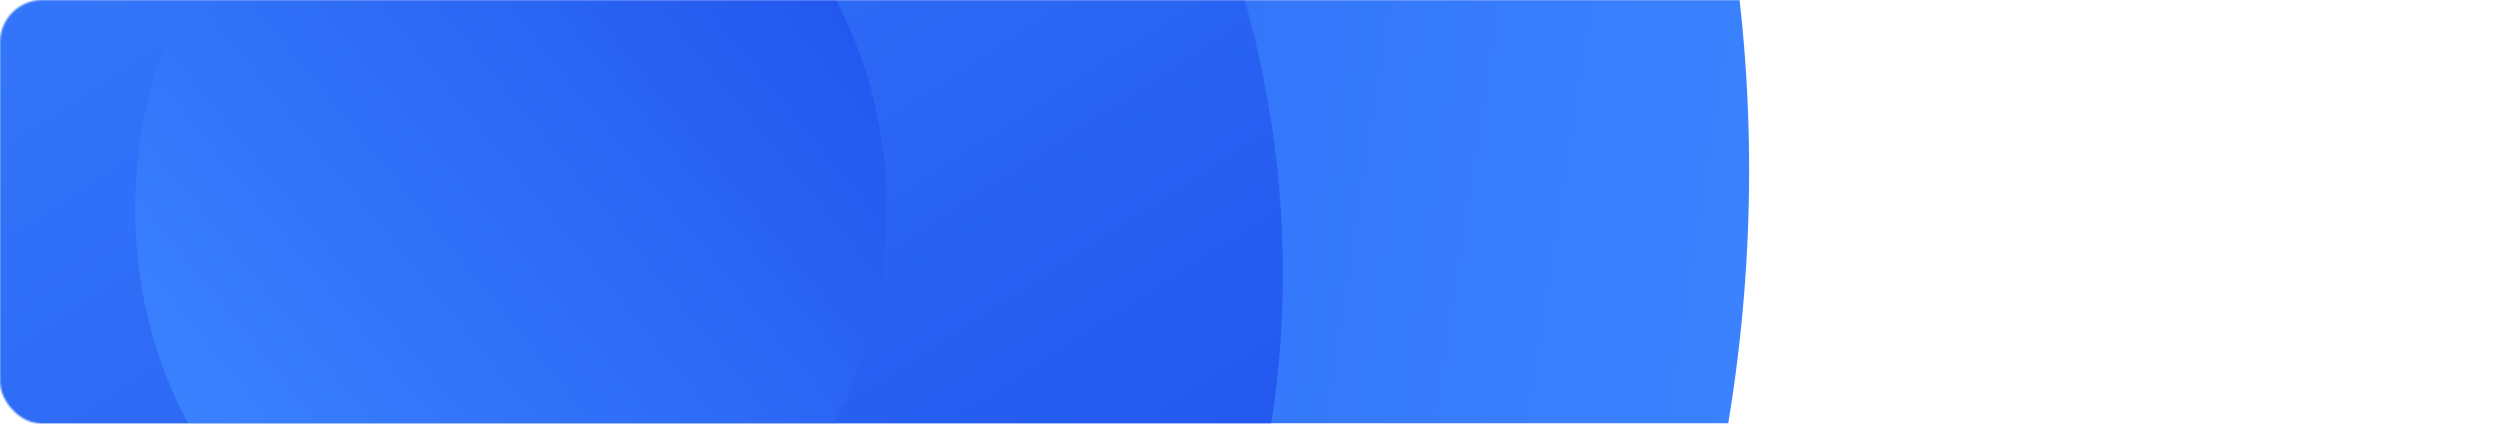
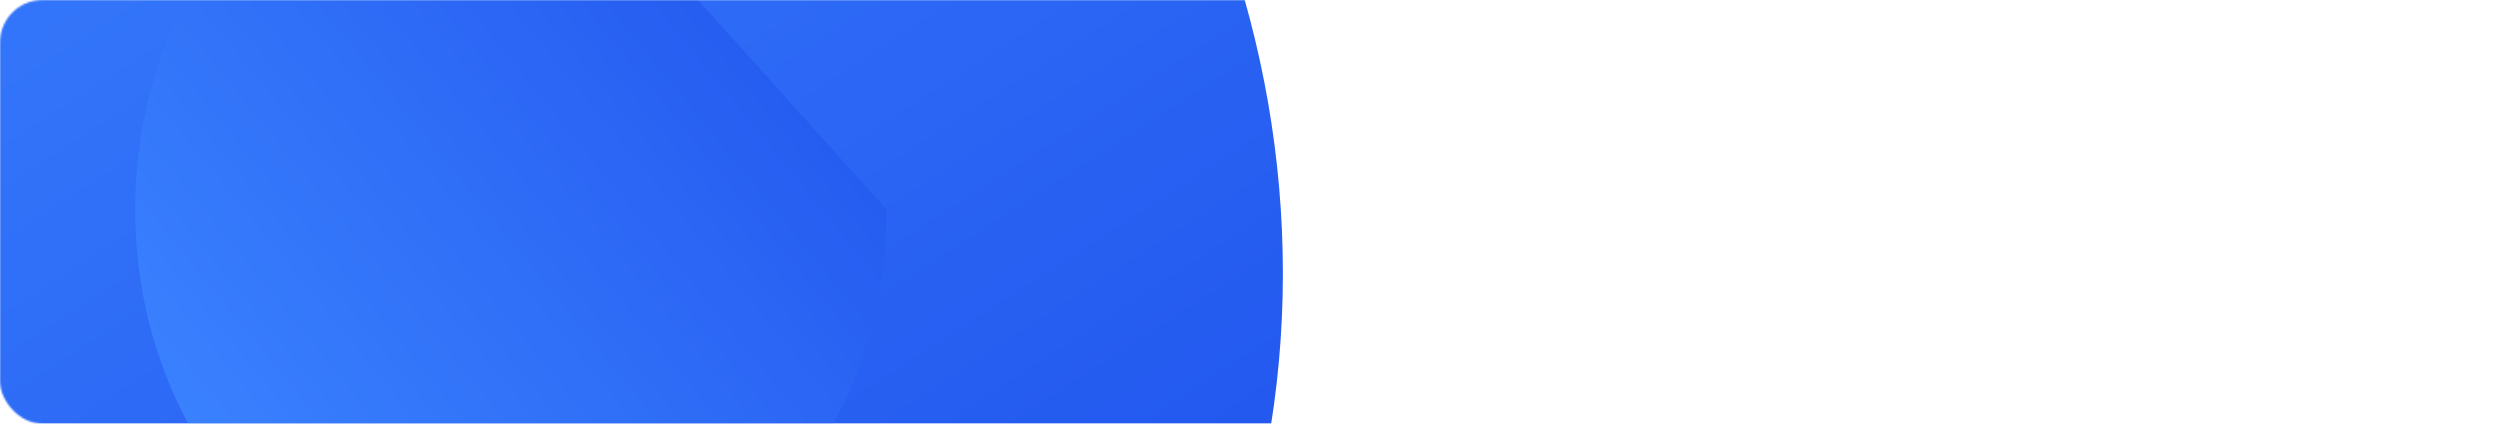
<svg xmlns="http://www.w3.org/2000/svg" width="1416" height="240" viewBox="0 0 1416 240" fill="none">
  <mask id="mask0_102_1125" style="mask-type:alpha" maskUnits="userSpaceOnUse" x="0" y="0" width="1416" height="240">
    <rect width="1416" height="240" rx="24" fill="#F2F5F9" />
  </mask>
  <g mask="url(#mask0_102_1125)">
    <g filter="url(#filter0_d_102_1125)">
-       <path d="M-54.505 -500.697C-349.526 -243.987 -418.812 228.086 -210.495 555.633C-1.942 881.665 404.787 938.012 699.809 681.302C993.525 424.395 1062.81 -47.677 854.494 -375.224C730.954 -569.053 537.647 -666.304 339.248 -661.931C203.623 -657.451 64.617 -605.386 -54.505 -500.697Z" fill="url(#paint0_linear_102_1125)" />
-     </g>
+       </g>
    <path d="M-138.611 -15.757C-187.022 247.104 -35.675 520.678 200.749 594.87C437.656 669.944 669.205 516.871 717.615 254.01C766.026 -8.851 614.68 -282.426 377.773 -357.5C342.625 -368.235 307.164 -373.993 272.884 -375.738C76.548 -383.886 -97.137 -239.518 -138.611 -15.757Z" fill="url(#paint1_linear_102_1125)" />
-     <path d="M502.264 118.766C502.264 249.357 406.969 355.221 289.417 355.221C171.865 355.221 76.57 249.357 76.57 118.766C76.57 -11.824 171.865 -117.689 289.417 -117.689C406.969 -117.689 502.264 -11.824 502.264 118.766Z" fill="url(#paint2_linear_102_1125)" />
+     <path d="M502.264 118.766C502.264 249.357 406.969 355.221 289.417 355.221C171.865 355.221 76.57 249.357 76.57 118.766C76.57 -11.824 171.865 -117.689 289.417 -117.689Z" fill="url(#paint2_linear_102_1125)" />
  </g>
  <defs>
    <filter id="filter0_d_102_1125" x="-358.633" y="-662.072" width="1393.34" height="1592.38" filterUnits="userSpaceOnUse" color-interpolation-filters="sRGB">
      <feFlood flood-opacity="0" result="BackgroundImageFix" />
      <feColorMatrix in="SourceAlpha" type="matrix" values="0 0 0 0 0 0 0 0 0 0 0 0 0 0 0 0 0 0 127 0" result="hardAlpha" />
      <feOffset dx="16" dy="44" />
      <feGaussianBlur stdDeviation="22" />
      <feComposite in2="hardAlpha" operator="out" />
      <feColorMatrix type="matrix" values="0 0 0 0 0.118 0 0 0 0 0.314 0 0 0 0 0.922 0 0 0 0.3 0" />
      <feBlend mode="normal" in2="BackgroundImageFix" result="effect1_dropShadow_102_1125" />
      <feBlend mode="normal" in="SourceGraphic" in2="effect1_dropShadow_102_1125" result="shape" />
    </filter>
    <linearGradient id="paint0_linear_102_1125" x1="996.319" y1="191.289" x2="-308.177" y2="-11.247" gradientUnits="userSpaceOnUse">
      <stop stop-color="#3B83FF" />
      <stop offset="1" stop-color="#1F51EC" />
    </linearGradient>
    <linearGradient id="paint1_linear_102_1125" x1="40.633" y1="-336.821" x2="584.644" y2="505.803" gradientUnits="userSpaceOnUse">
      <stop stop-color="#3B83FF" />
      <stop offset="1" stop-color="#1F51EC" />
    </linearGradient>
    <linearGradient id="paint2_linear_102_1125" x1="120.151" y1="289.004" x2="530.143" y2="-44.703" gradientUnits="userSpaceOnUse">
      <stop stop-color="#3B83FF" />
      <stop offset="1" stop-color="#1F51EC" />
    </linearGradient>
  </defs>
</svg>